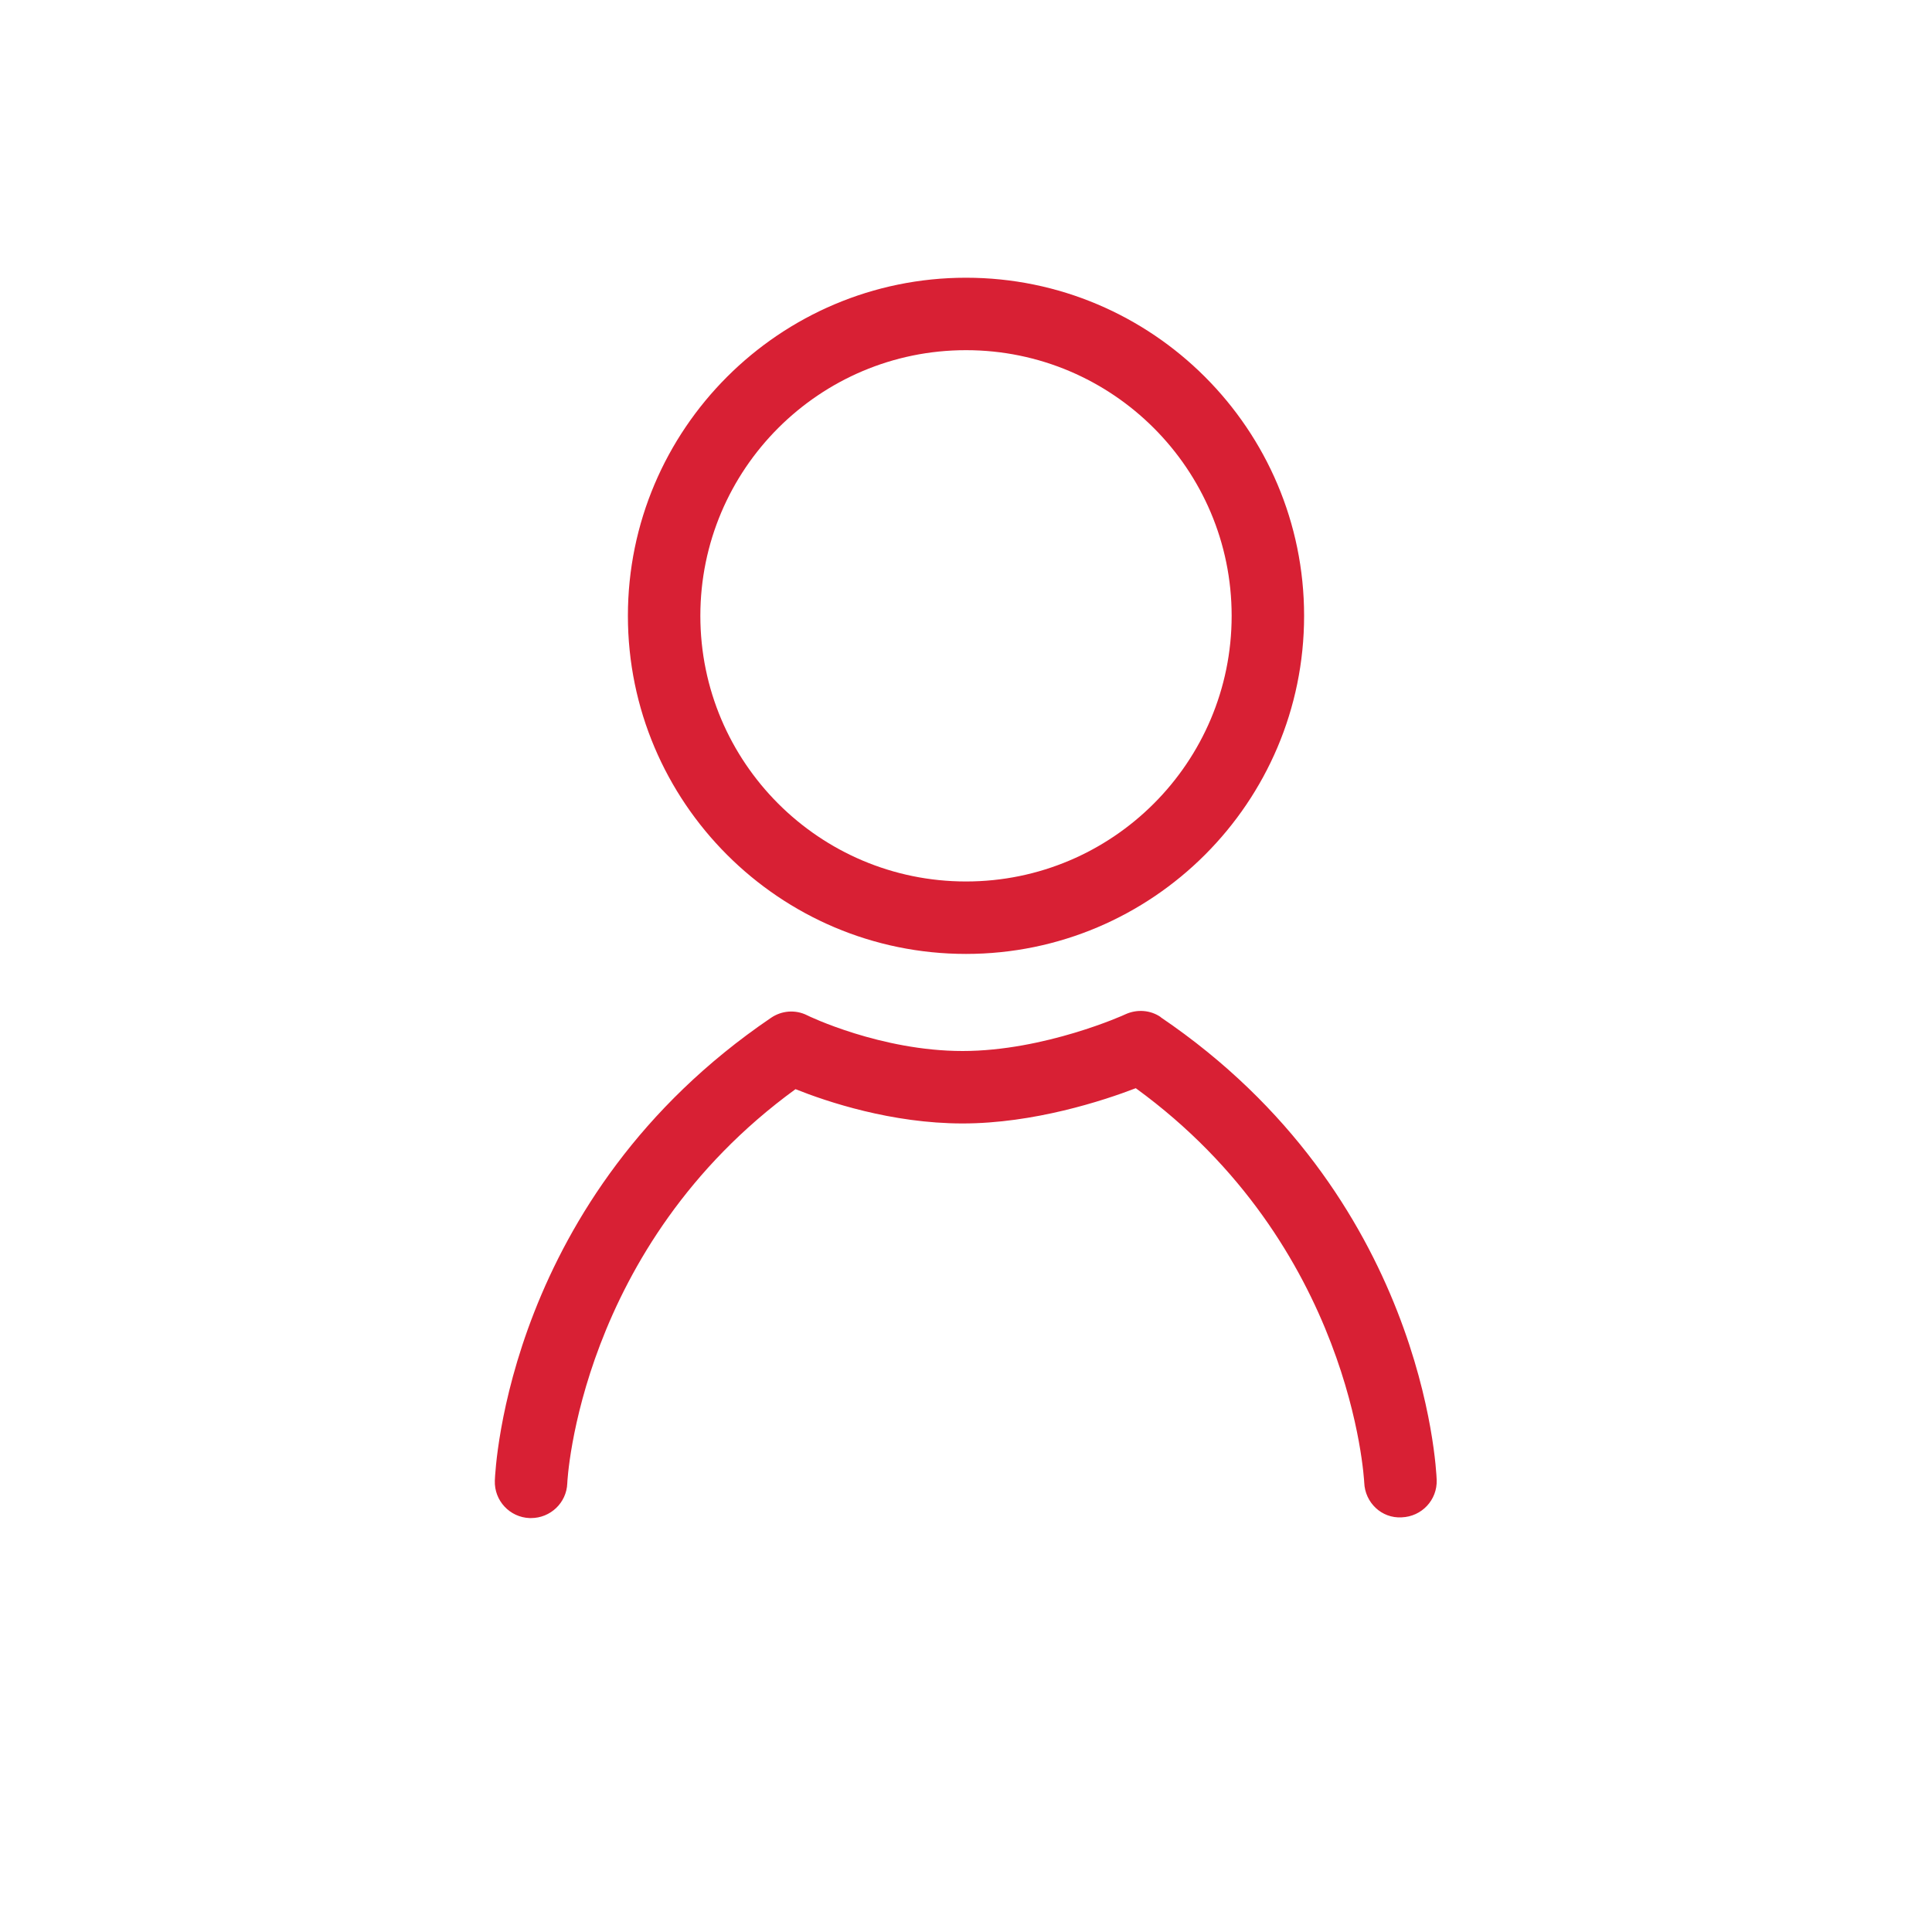
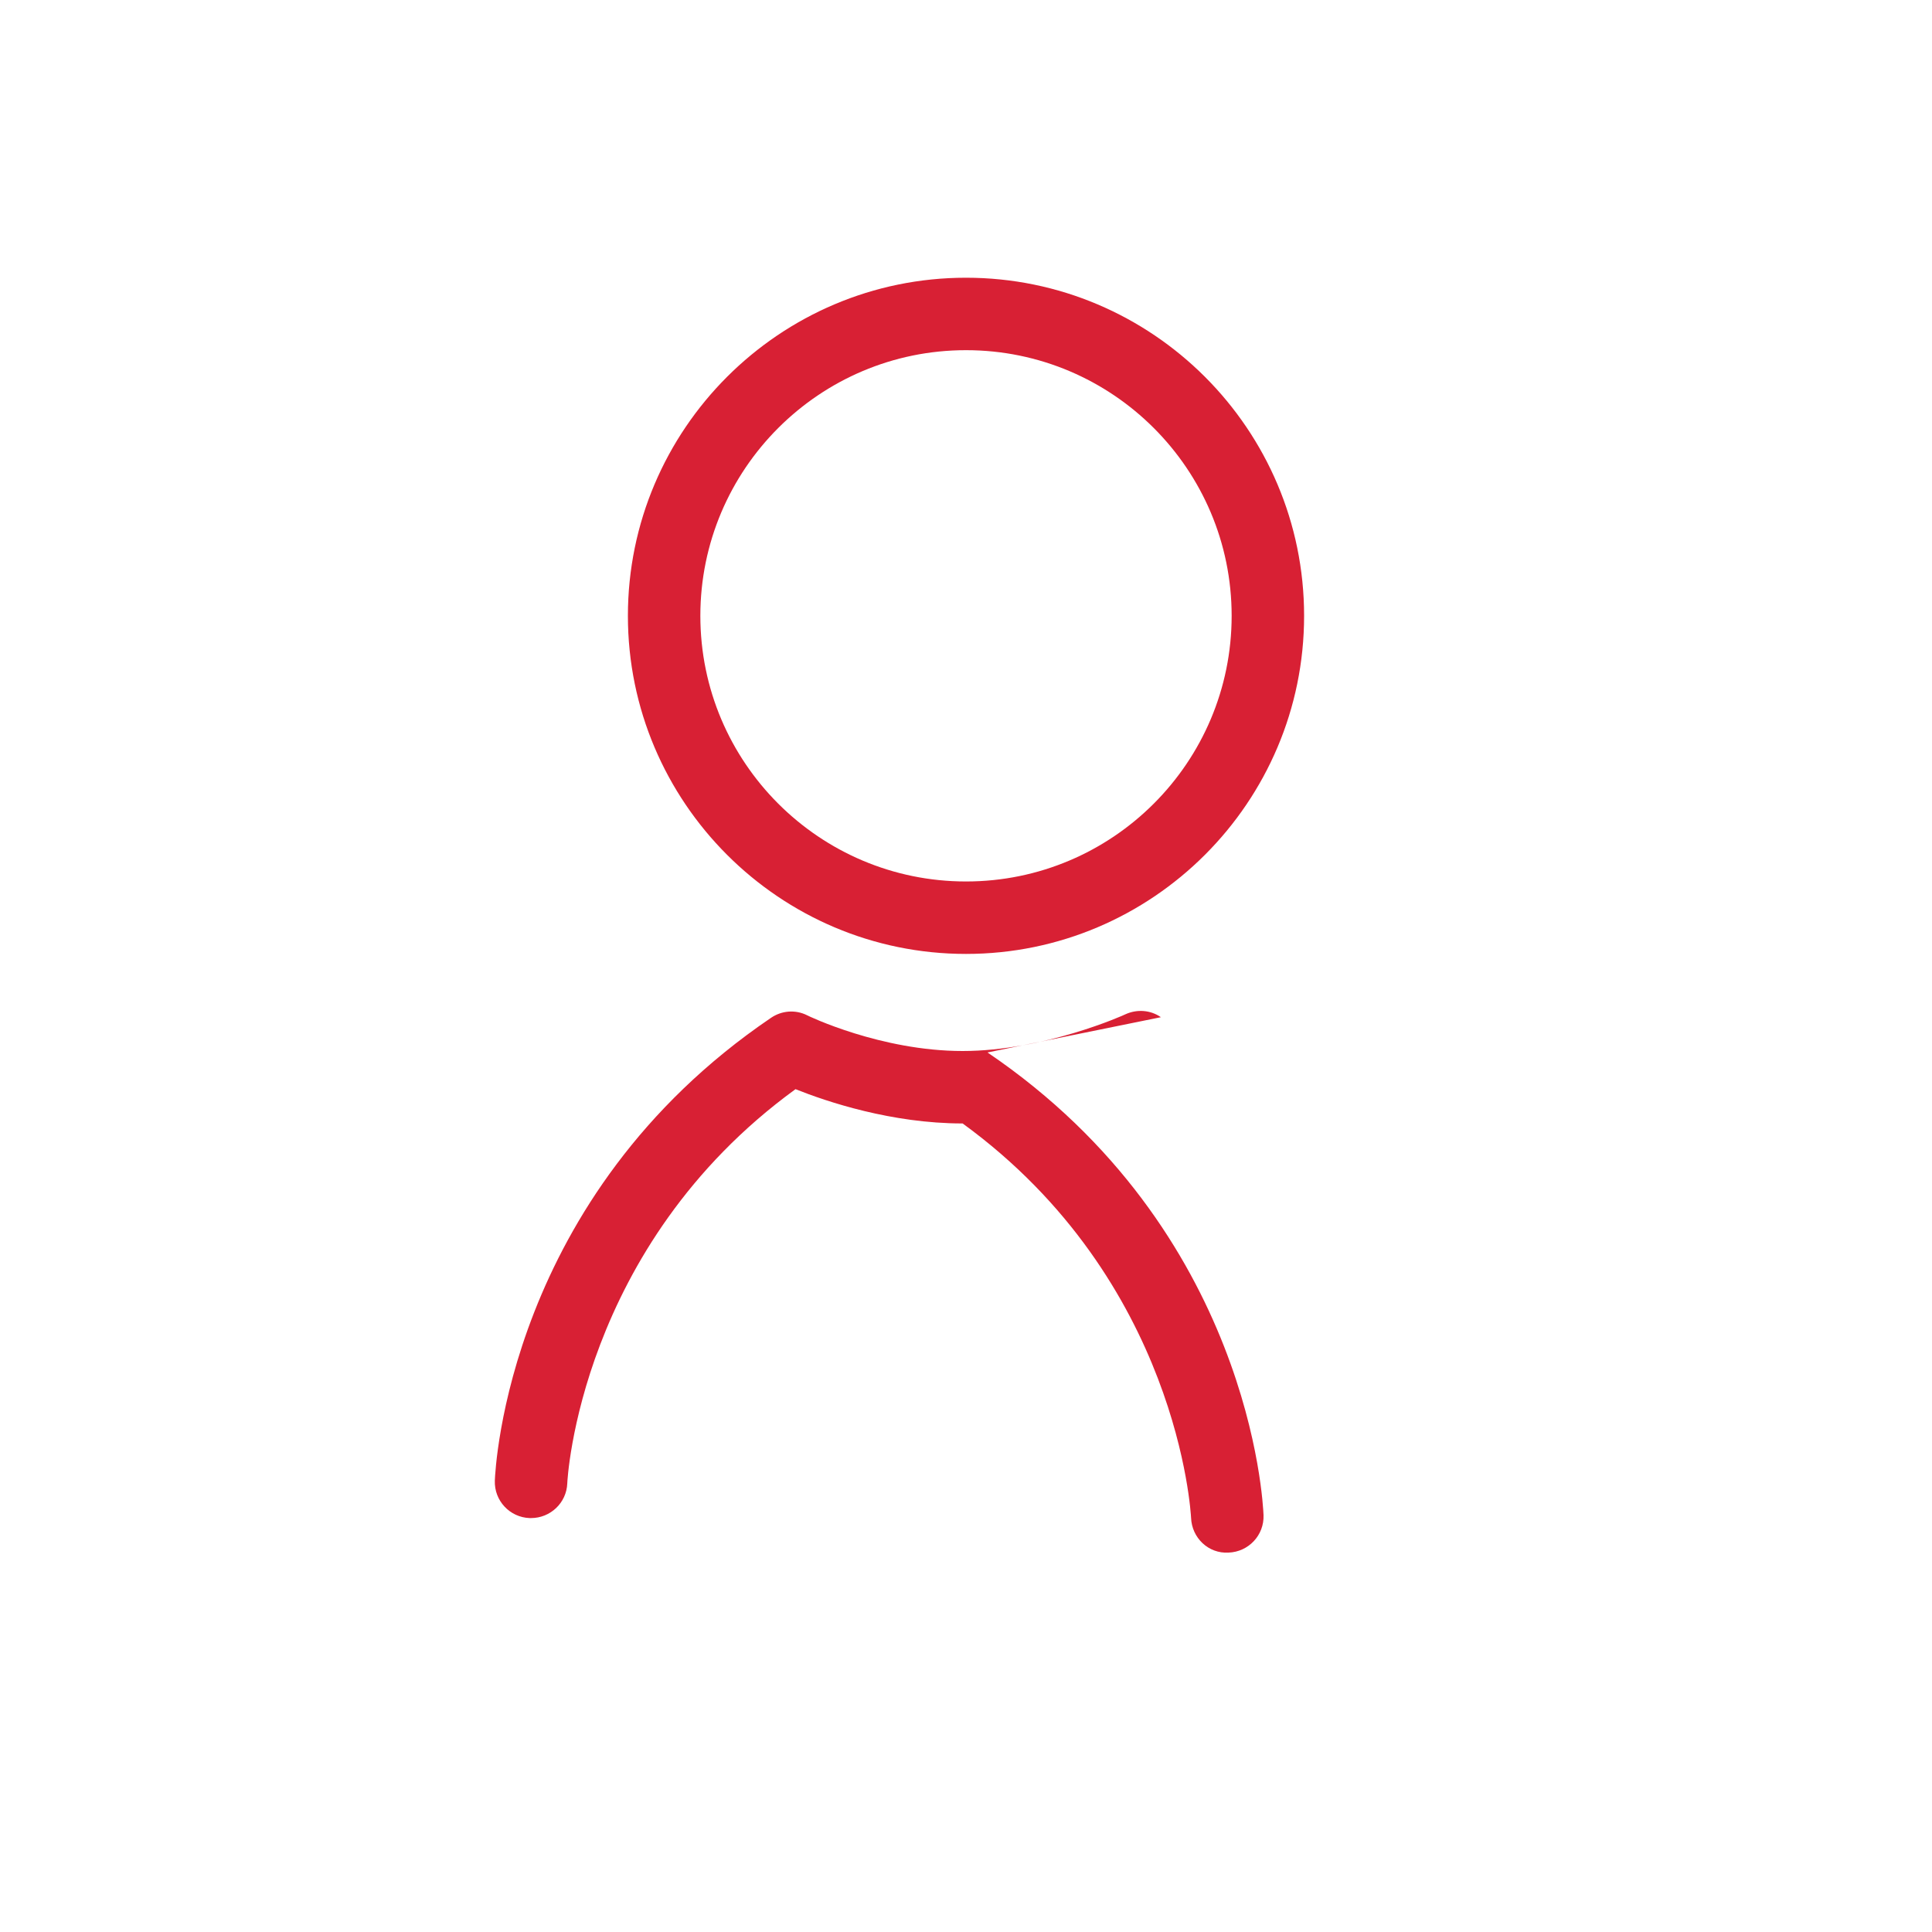
<svg xmlns="http://www.w3.org/2000/svg" viewBox="0 0 80 80">
-   <path d="M40 39.5c7.72 0 14-6.28 14-14s-6.28-14-14-14-14 6.28-14 14 6.28 14 14 14zm0-25c6.07 0 11 4.93 11 11s-4.93 11-11 11-11-4.93-11-11 4.93-11 11-11zM48.07 42.12c-.43-.3-.99-.34-1.47-.12-.03.02-3.35 1.52-6.74 1.52s-6.41-1.46-6.44-1.48c-.48-.24-1.05-.2-1.5.11-10.9 7.4-11.41 18.68-11.43 19.16-.03.83.62 1.52 1.44 1.55h.06c.8 0 1.47-.63 1.5-1.44 0-.1.49-9.8 9.45-16.32 1.3.52 3.98 1.42 6.92 1.42s5.82-.94 7.17-1.46c8.95 6.51 9.45 16.18 9.46 16.33.03.83.72 1.49 1.55 1.44.83-.03 1.48-.72 1.45-1.55-.02-.48-.53-11.77-11.43-19.16z" style="fill: #d82034;" />
+   <path d="M40 39.5c7.72 0 14-6.28 14-14s-6.28-14-14-14-14 6.28-14 14 6.28 14 14 14zm0-25c6.07 0 11 4.93 11 11s-4.93 11-11 11-11-4.93-11-11 4.93-11 11-11zM48.07 42.12c-.43-.3-.99-.34-1.47-.12-.03.02-3.35 1.52-6.74 1.52s-6.41-1.46-6.44-1.48c-.48-.24-1.05-.2-1.5.11-10.9 7.4-11.41 18.68-11.43 19.16-.03.83.62 1.52 1.44 1.55h.06c.8 0 1.47-.63 1.5-1.44 0-.1.49-9.8 9.45-16.32 1.3.52 3.98 1.42 6.92 1.42c8.95 6.51 9.45 16.18 9.46 16.33.03.83.72 1.49 1.55 1.44.83-.03 1.48-.72 1.45-1.55-.02-.48-.53-11.77-11.43-19.16z" style="fill: #d82034;" />
</svg>